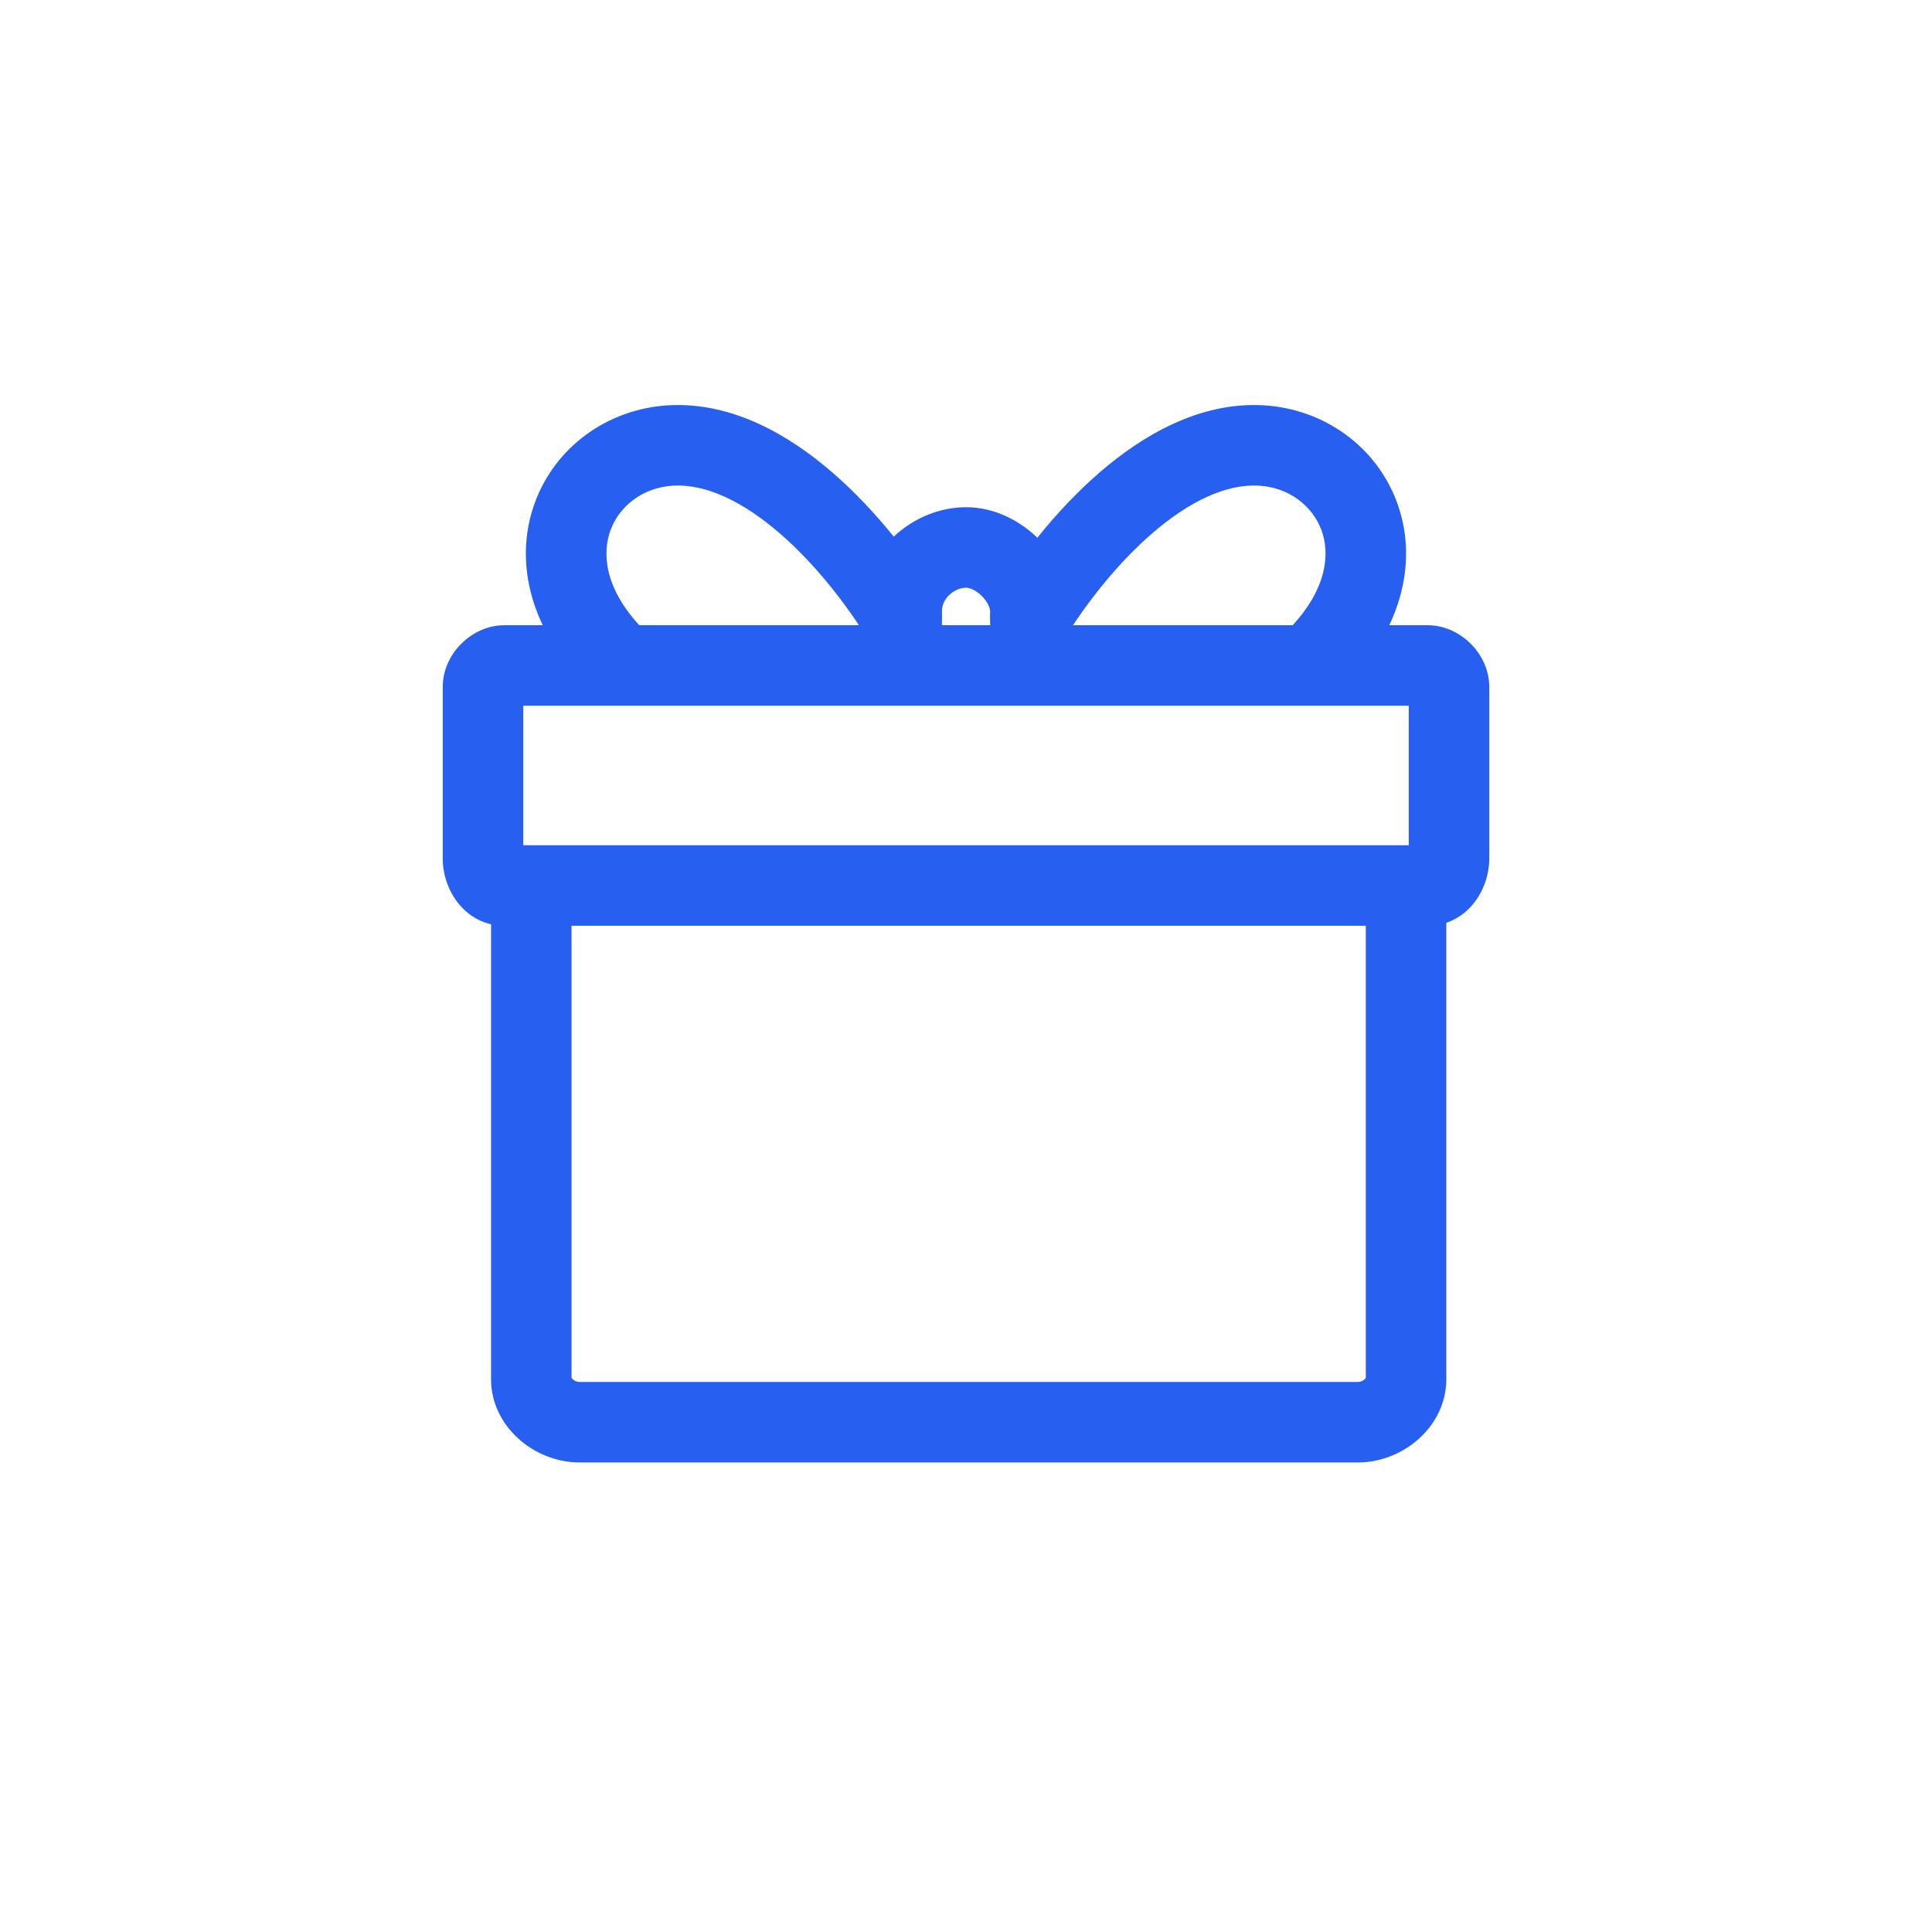
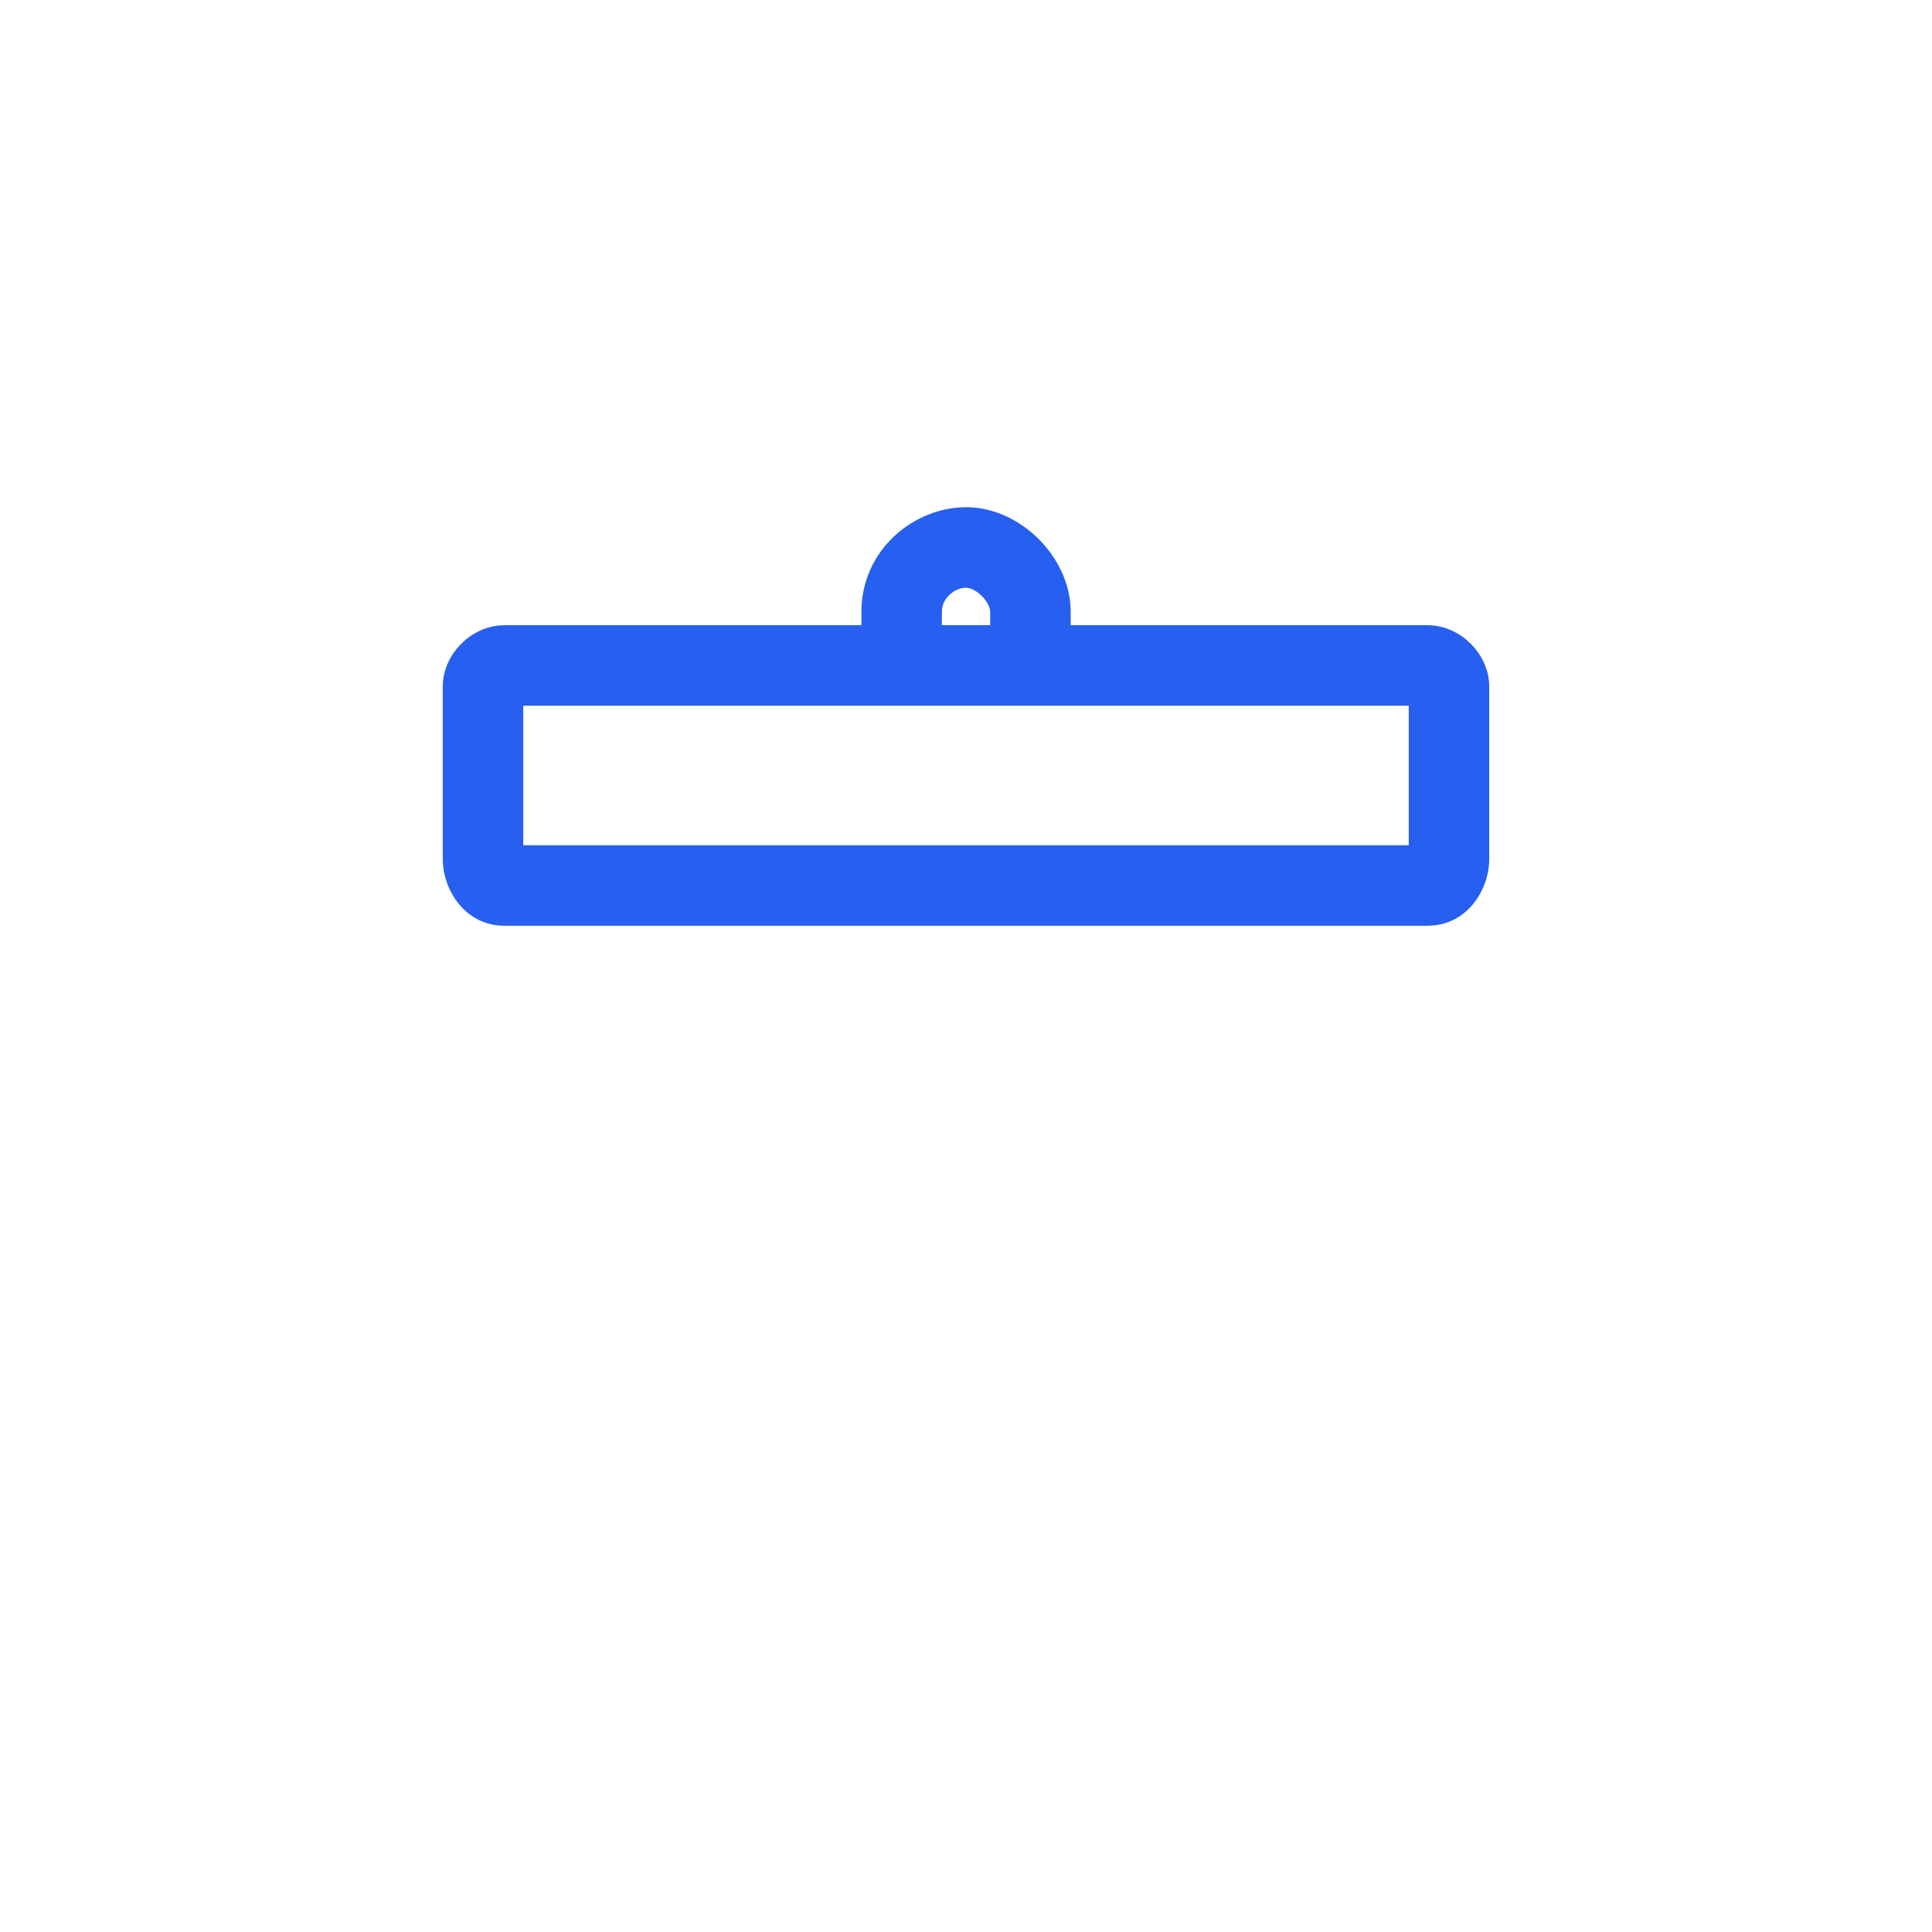
<svg xmlns="http://www.w3.org/2000/svg" width="36" height="36" viewBox="0 0 36 36" fill="none">
  <path fill-rule="evenodd" clip-rule="evenodd" d="M17.691 11.084C17.602 11.168 17.551 11.276 17.551 11.401V12.201C17.551 12.615 17.215 12.951 16.801 12.951C16.387 12.951 16.051 12.615 16.051 12.201V11.401C16.051 10.247 17.027 9.451 18.001 9.451C18.545 9.451 19.026 9.716 19.356 10.046C19.686 10.376 19.951 10.857 19.951 11.401V12.201C19.951 12.615 19.615 12.951 19.201 12.951C18.787 12.951 18.451 12.615 18.451 12.201V11.401C18.451 11.345 18.415 11.226 18.296 11.107C18.176 10.987 18.057 10.951 18.001 10.951C17.905 10.951 17.786 10.994 17.691 11.084Z" fill="#2760F0" />
-   <path fill-rule="evenodd" clip-rule="evenodd" d="M20.483 8.809C21.291 8.109 22.353 7.486 23.541 7.552L23.543 7.552V7.552C24.681 7.619 25.645 8.327 26.027 9.351C26.419 10.402 26.155 11.645 25.145 12.716C24.86 13.017 24.386 13.03 24.084 12.746C23.783 12.461 23.77 11.987 24.054 11.686C24.743 10.956 24.78 10.299 24.622 9.875C24.453 9.424 24.018 9.083 23.456 9.049C22.844 9.016 22.158 9.342 21.465 9.942C20.788 10.529 20.21 11.289 19.838 11.894C19.621 12.246 19.159 12.356 18.806 12.139C18.453 11.922 18.343 11.46 18.561 11.107C18.989 10.412 19.66 9.522 20.483 8.809Z" fill="#2760F0" />
-   <path fill-rule="evenodd" clip-rule="evenodd" d="M12.543 9.049C13.155 9.016 13.841 9.342 14.534 9.942C15.211 10.529 15.789 11.289 16.161 11.894C16.378 12.246 16.84 12.356 17.193 12.139C17.546 11.922 17.656 11.46 17.439 11.107C17.011 10.412 16.339 9.522 15.516 8.809C14.709 8.109 13.646 7.486 12.458 7.552L12.458 7.552L12.456 7.552C11.318 7.619 10.354 8.327 9.972 9.351C9.58 10.402 9.844 11.645 10.855 12.716C11.139 13.017 11.614 13.03 11.915 12.746C12.216 12.461 12.229 11.987 11.945 11.686C11.256 10.956 11.219 10.299 11.378 9.875C11.546 9.424 11.981 9.083 12.543 9.049Z" fill="#2760F0" />
-   <path fill-rule="evenodd" clip-rule="evenodd" d="M9.9 15.951C10.315 15.951 10.65 16.287 10.65 16.701V25.676C10.654 25.682 10.661 25.69 10.672 25.7C10.706 25.732 10.752 25.751 10.8 25.751H25.3C25.348 25.751 25.395 25.732 25.429 25.7C25.44 25.69 25.446 25.682 25.45 25.676V16.701C25.45 16.287 25.786 15.951 26.2 15.951C26.615 15.951 26.95 16.287 26.95 16.701V25.701C26.95 26.571 26.157 27.251 25.3 27.251H10.8C9.944 27.251 9.15 26.571 9.15 25.701V16.701C9.15 16.287 9.486 15.951 9.9 15.951Z" fill="#2760F0" />
  <path fill-rule="evenodd" clip-rule="evenodd" d="M9.75 13.15V15.75H26.25V13.15H9.75ZM8.595 11.995C8.775 11.815 9.056 11.65 9.4 11.65H26.6C26.944 11.65 27.225 11.815 27.405 11.995C27.586 12.175 27.75 12.457 27.75 12.8V16C27.75 16.602 27.319 17.25 26.6 17.25H9.4C8.681 17.25 8.25 16.602 8.25 16V12.8C8.25 12.457 8.414 12.175 8.595 11.995Z" fill="#2760F0" />
</svg>